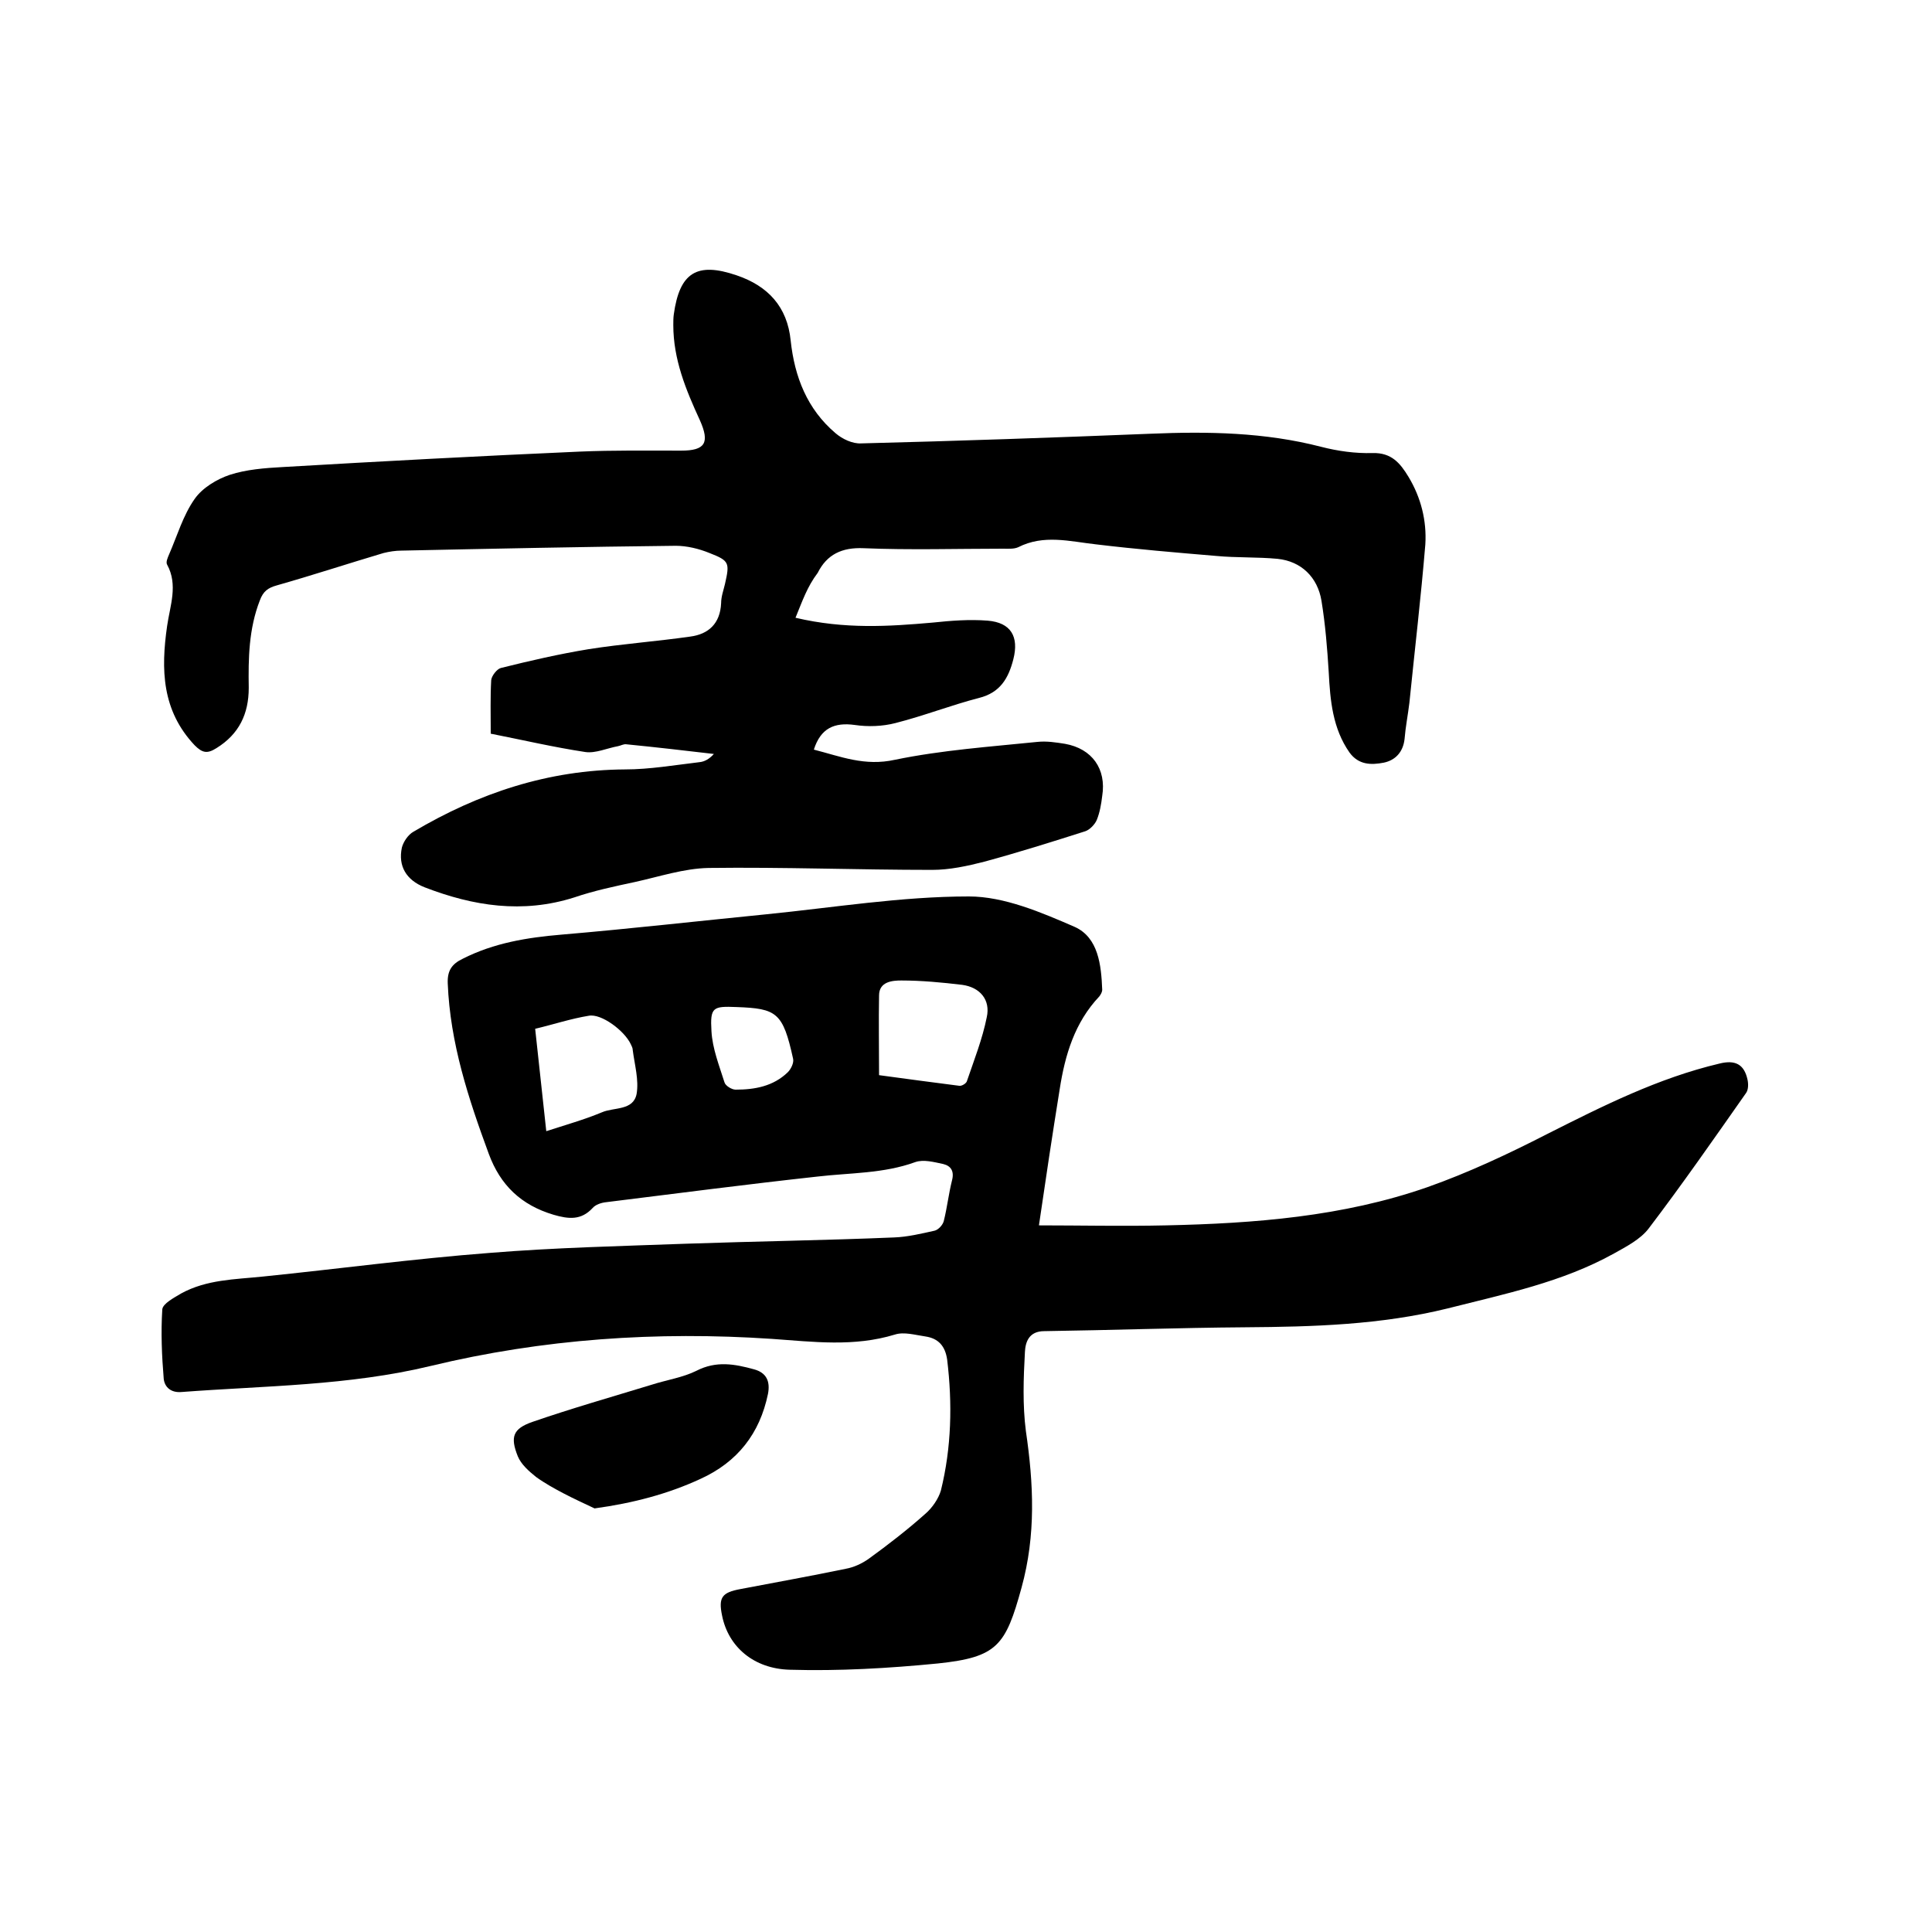
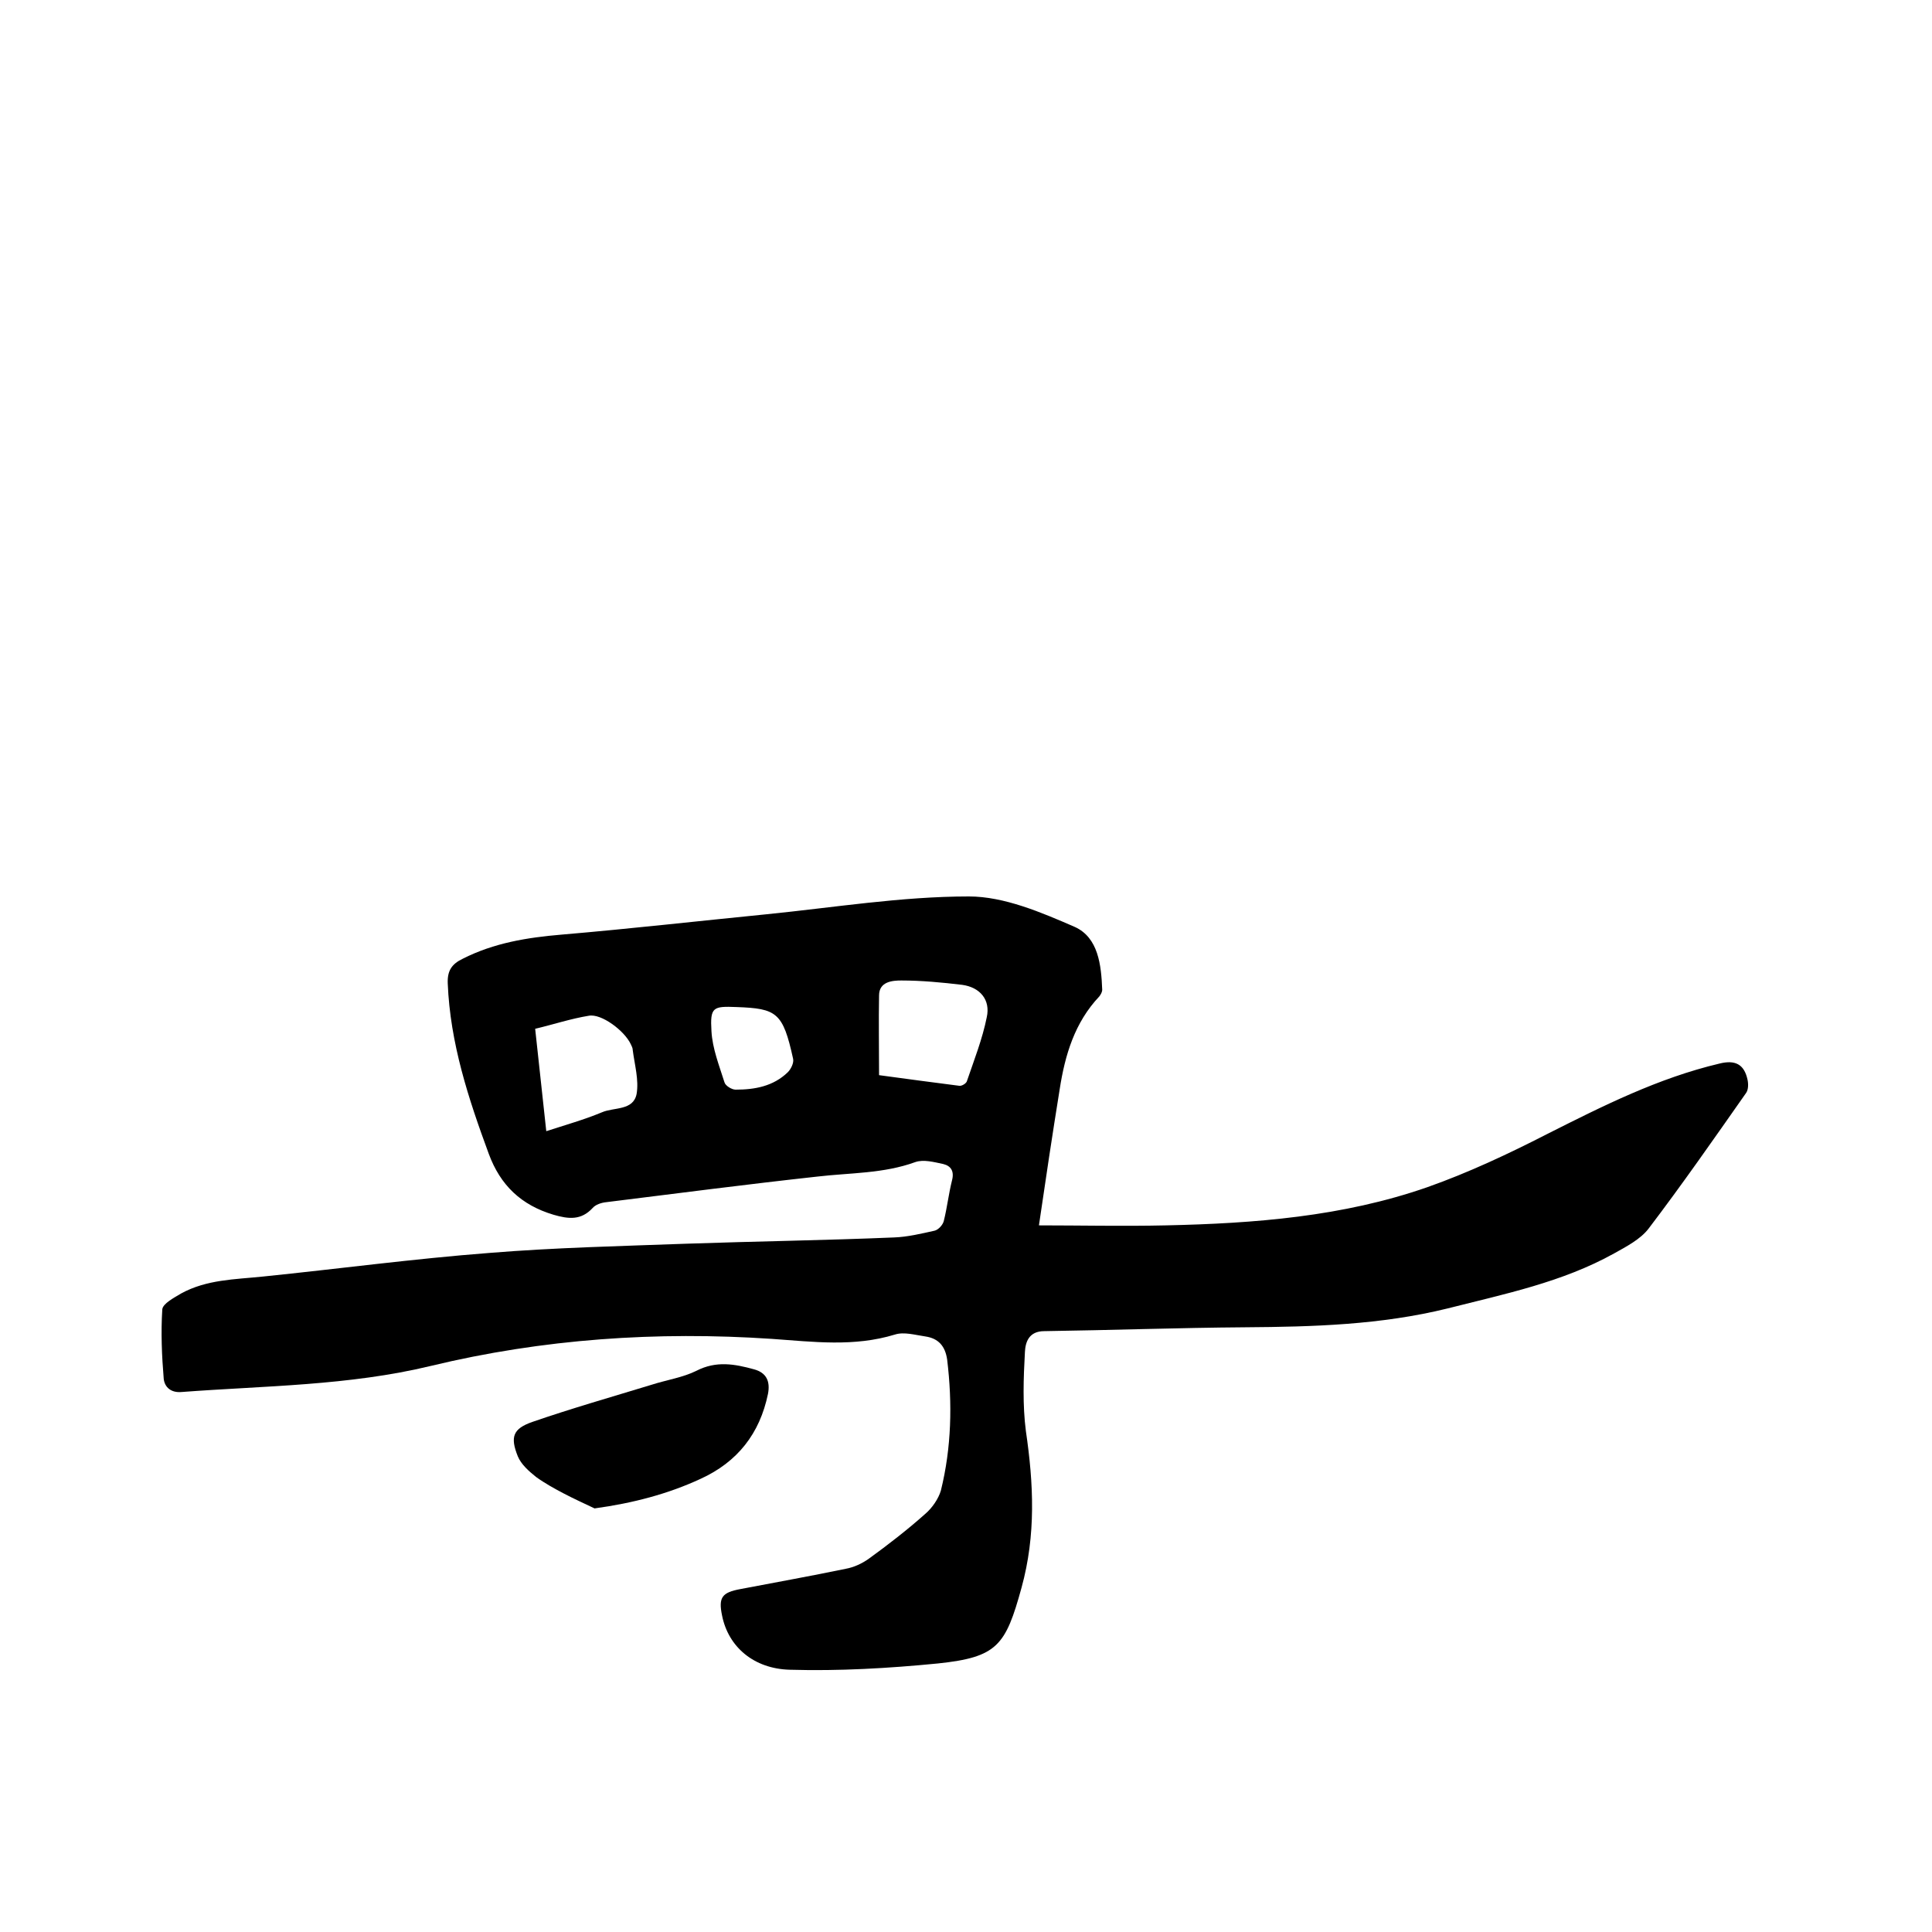
<svg xmlns="http://www.w3.org/2000/svg" enable-background="new 0 0 400 400" viewBox="0 0 400 400">
  <path d="m215.1 253.7c8.4 0 17.4.2 26.3 0 18.3-.4 36.6-1.8 54.1-7.9 8.5-3 16.8-6.9 24.8-11 11.5-5.8 23-11.6 35.7-14.6 3.2-.8 5.1.1 5.8 3.3.2.9.2 2.1-.3 2.8-6.6 9.4-13.2 18.9-20.2 28.1-1.7 2.2-4.6 3.7-7.1 5.1-10.8 6-22.7 8.4-34.5 11.4-13.8 3.4-27.8 3.8-41.9 3.9-13.9.1-27.7.6-41.6.8-3.2 0-3.9 2.3-4 4.3-.3 5.4-.5 11 .2 16.4 1.6 10.9 2.1 21.5-.9 32.4-3.3 12-5 14.4-17.3 15.7-10.2 1-20.5 1.6-30.7 1.3-7.4-.2-12.7-4.7-14-11.2-.8-3.8 0-4.8 3.8-5.5 7.3-1.4 14.6-2.7 21.8-4.2 1.7-.3 3.4-1.1 4.8-2.1 4-2.9 8-6 11.7-9.3 1.4-1.2 2.7-3.1 3.2-4.8 2.2-8.9 2.4-18 1.3-27.1-.4-2.8-1.8-4.4-4.5-4.8-2.1-.3-4.4-1-6.3-.4-8.5 2.6-16.9 1.5-25.5.9-23.8-1.6-47.4 0-70.6 5.6-17 4.1-34.4 4.1-51.6 5.4-2.2.2-3.5-1-3.7-2.7-.4-4.8-.6-9.6-.3-14.4.1-1.2 2.4-2.4 3.9-3.3 5.3-2.9 11.1-2.9 16.9-3.5 15.7-1.6 31.3-3.7 47-4.9 13.5-1.1 27-1.4 40.6-1.9 14.4-.5 28.8-.7 43.1-1.3 2.8-.1 5.7-.8 8.4-1.4.8-.2 1.7-1.2 1.9-2 .7-2.8 1-5.6 1.7-8.4.5-1.9-.2-3-1.8-3.4-1.9-.4-4.1-1-5.8-.4-6.6 2.4-13.5 2.2-20.3 3-14.6 1.6-29.2 3.5-43.7 5.3-1 .1-2.2.5-2.8 1.2-2.4 2.6-5 2.3-8.1 1.4-6.7-2-11-6.1-13.4-12.6-4.2-11.4-8-22.9-8.5-35.3-.1-2.6.8-4 3.1-5.1 6.5-3.3 13.4-4.4 20.5-5 14.1-1.2 28.2-2.8 42.3-4.2 14-1.4 28-3.7 42-3.7 7.3 0 15 3.3 21.9 6.3 4.9 2.2 5.5 7.9 5.7 13 0 .5-.3 1-.6 1.4-5.1 5.4-7.1 12.1-8.2 19.2-1.5 9.3-2.9 18.6-4.3 28.2zm-33.1-31.1c5.8.8 11.2 1.5 16.6 2.2.5.1 1.5-.5 1.6-1 1.5-4.4 3.2-8.7 4.1-13.2.8-3.6-1.4-6.2-5.1-6.7-4.2-.5-8.4-.9-12.6-.9-1.8 0-4.6.2-4.6 3.1-.1 5.3 0 10.7 0 16.5zm-68.9 11.6c4-1.3 7.9-2.4 11.5-3.9 2.5-1.1 6.5-.3 7.2-3.8.5-2.9-.4-6-.8-9.1 0-.4-.2-.8-.4-1.2-1.3-2.8-6.1-6.4-8.7-5.9-3.7.6-7.3 1.8-11.1 2.7.8 7.2 1.5 14 2.3 21.2zm39.4-25.7c-4.9-.2-5.5 0-5.2 5 .2 3.6 1.6 7.1 2.7 10.6.2.7 1.5 1.5 2.3 1.5 4 0 7.8-.7 10.8-3.6.7-.7 1.3-2 1.1-2.8-2.1-9.6-3.4-10.4-11.7-10.7z" />
-   <path d="m164.7 127.9c10.2 2.4 19.3 1.8 28.4 1 3.8-.4 7.6-.7 11.4-.4 4.8.4 6.5 3.3 5.3 8-1 3.9-2.7 6.9-7.1 8-5.8 1.5-11.4 3.7-17.3 5.2-2.7.7-5.7.8-8.4.4-4.3-.6-7.1.7-8.5 5.1 5.5 1.4 10.5 3.5 16.8 2.1 9.7-2 19.7-2.7 29.5-3.7 1.9-.2 3.8.1 5.7.4 5.6 1 8.6 5.2 7.7 10.8-.2 1.7-.5 3.4-1.1 4.9-.4 1-1.5 2.1-2.4 2.4-6.9 2.2-13.9 4.4-20.9 6.3-3.5.9-7.2 1.7-10.8 1.7-15.4 0-30.9-.6-46.3-.4-5.1.1-10.2 1.8-15.2 2.9-4.2.9-8.5 1.8-12.6 3.2-10.7 3.4-20.9 1.8-31-2.1-3.8-1.5-5.5-4.4-4.7-8.2.3-1.2 1.3-2.7 2.4-3.3 13.5-8 27.9-12.8 43.8-12.9 5.1 0 10.3-.9 15.4-1.5 1.1-.1 2.1-.7 3-1.7-6-.7-12-1.4-18.1-2-.6-.1-1.2.3-1.8.4-2.2.4-4.6 1.5-6.7 1.2-6.6-1-13-2.5-19.6-3.8 0-4.1-.1-7.6.1-11.1.1-.9 1.2-2.3 2-2.5 6-1.5 12.1-2.9 18.2-3.9 7-1.1 14-1.6 21-2.6 3.8-.5 6.2-2.7 6.4-6.9 0-1.4.5-2.7.8-4 1-4.4.9-4.8-3.2-6.4-2.2-.9-4.7-1.5-7-1.5-18.9.2-37.9.6-56.8 1-1.2 0-2.5.2-3.7.5-7.4 2.2-14.7 4.6-22.1 6.7-1.8.5-2.8 1.2-3.5 3.1-2.3 5.9-2.4 12-2.3 18.1 0 5.4-2 9.6-6.7 12.5-1.9 1.2-2.9 1-4.5-.6-6.8-7.2-7-15.7-5.7-24.7.6-4.2 2.3-8.5 0-12.7-.3-.5.1-1.4.4-2.1 1.7-3.9 2.9-8.1 5.3-11.5 1.6-2.3 4.6-4.1 7.3-5 3.4-1.1 7.2-1.4 10.9-1.6 20.5-1.2 41-2.3 61.5-3.2 7-.3 14-.2 21-.2 5 0 6-1.6 3.9-6.3-2.9-6.3-5.5-12.6-5.5-19.7 0-.7 0-1.5.1-2.2 1.2-8.7 4.8-10.9 13-8.1 6.5 2.2 10.5 6.5 11.2 13.5.8 7.5 3.4 14.2 9.3 19.2 1.4 1.2 3.5 2.2 5.3 2.1 20-.5 40-1.2 59.9-2 11.9-.5 23.7-.3 35.3 2.7 3.5.9 7.1 1.4 10.7 1.3 3.9-.1 5.7 2.1 7.4 4.9 2.6 4.3 3.8 9.1 3.5 14-.9 10.9-2.2 21.9-3.3 32.8-.3 2.5-.8 5-1 7.5-.3 2.7-1.9 4.4-4.3 4.9-2.6.5-5.2.5-7.1-2.1-3.5-5-4-10.8-4.3-16.6-.3-4.9-.7-9.9-1.5-14.8s-4.2-8.2-9.1-8.7c-4.2-.4-8.5-.2-12.7-.6-8.3-.7-16.6-1.4-24.9-2.4-5.4-.6-10.8-2.1-16.1.6-.9.4-2.1.3-3.1.3-9.6 0-19.3.3-28.9-.1-4.5-.2-7.6 1.3-9.5 5.1-2.2 2.9-3.2 5.9-4.6 9.3z" />
  <path d="m123.1 312.3c-2.1-1-4.3-2-6.4-3.1-1.9-1-3.9-2.1-5.7-3.4-1.5-1.2-3.1-2.6-3.8-4.3-1.6-4-1-5.7 3-7.1 8.1-2.8 16.5-5.2 24.7-7.7 3.1-1 6.5-1.5 9.3-2.9 4.1-2.1 7.9-1.4 11.9-.3 2.6.7 3.4 2.5 2.9 5.1-1.7 8.2-6.3 14.1-14 17.6-6.7 3.1-13.9 5-21.9 6.1z" />
</svg>